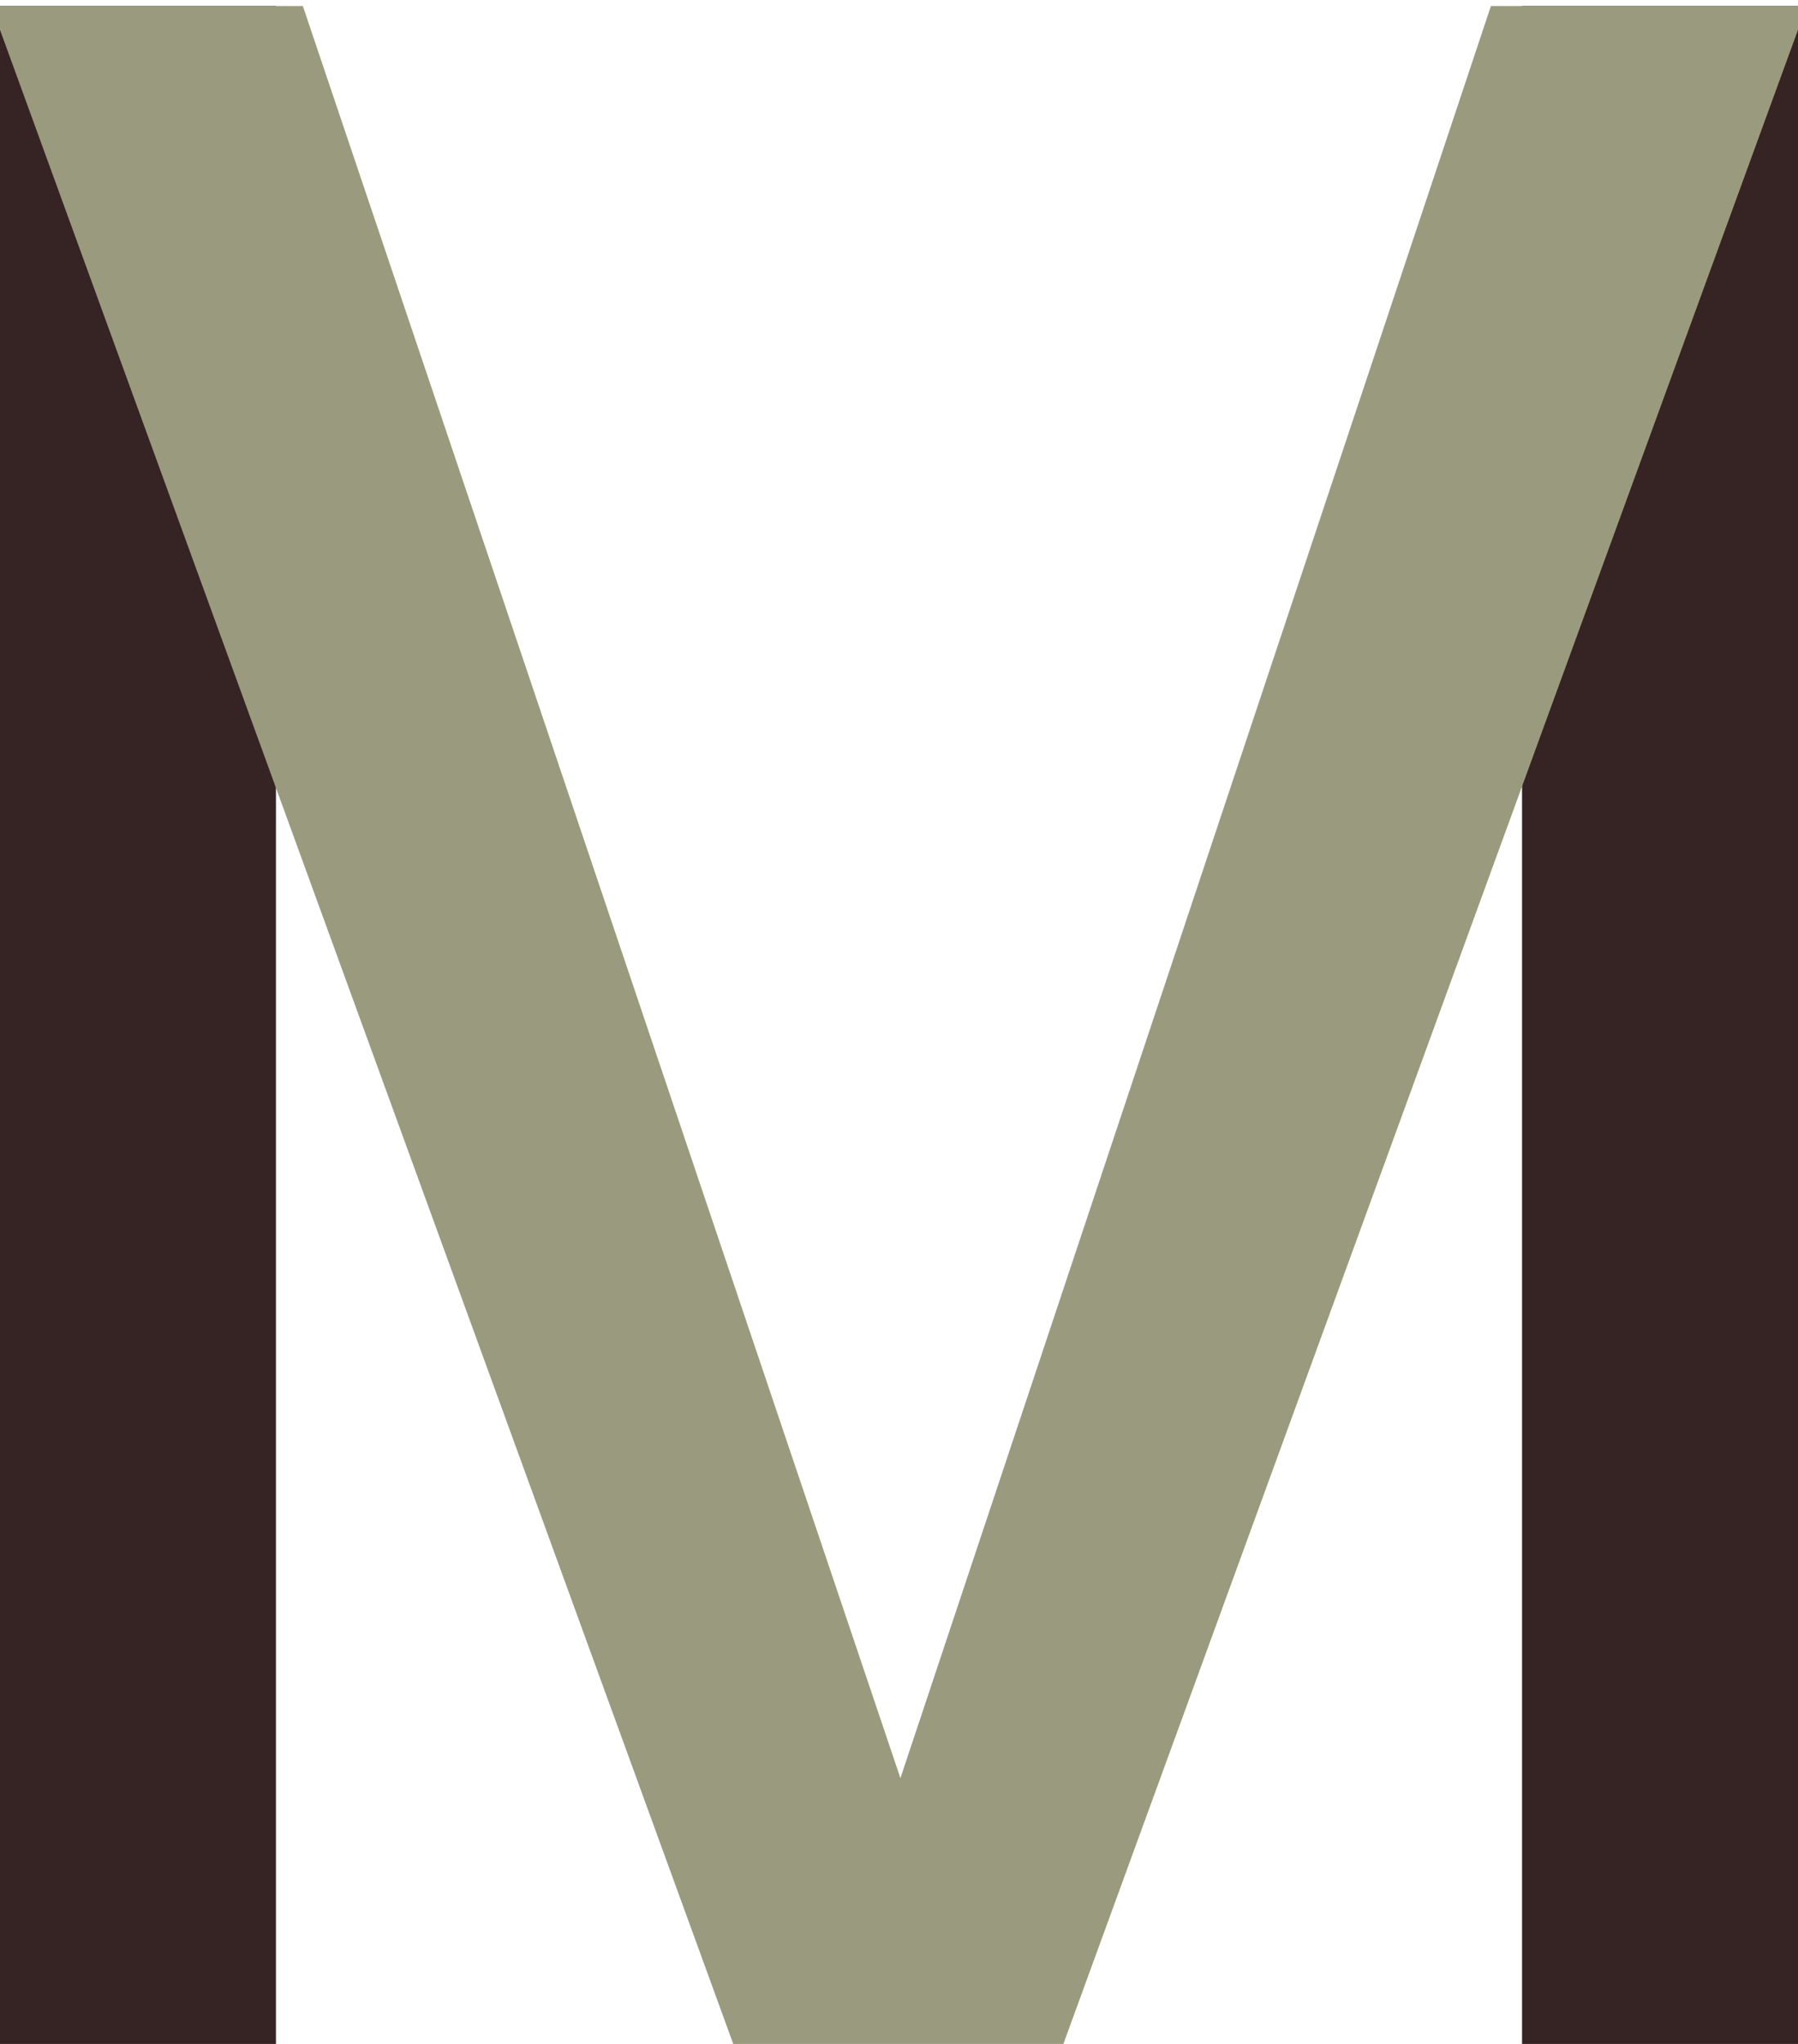
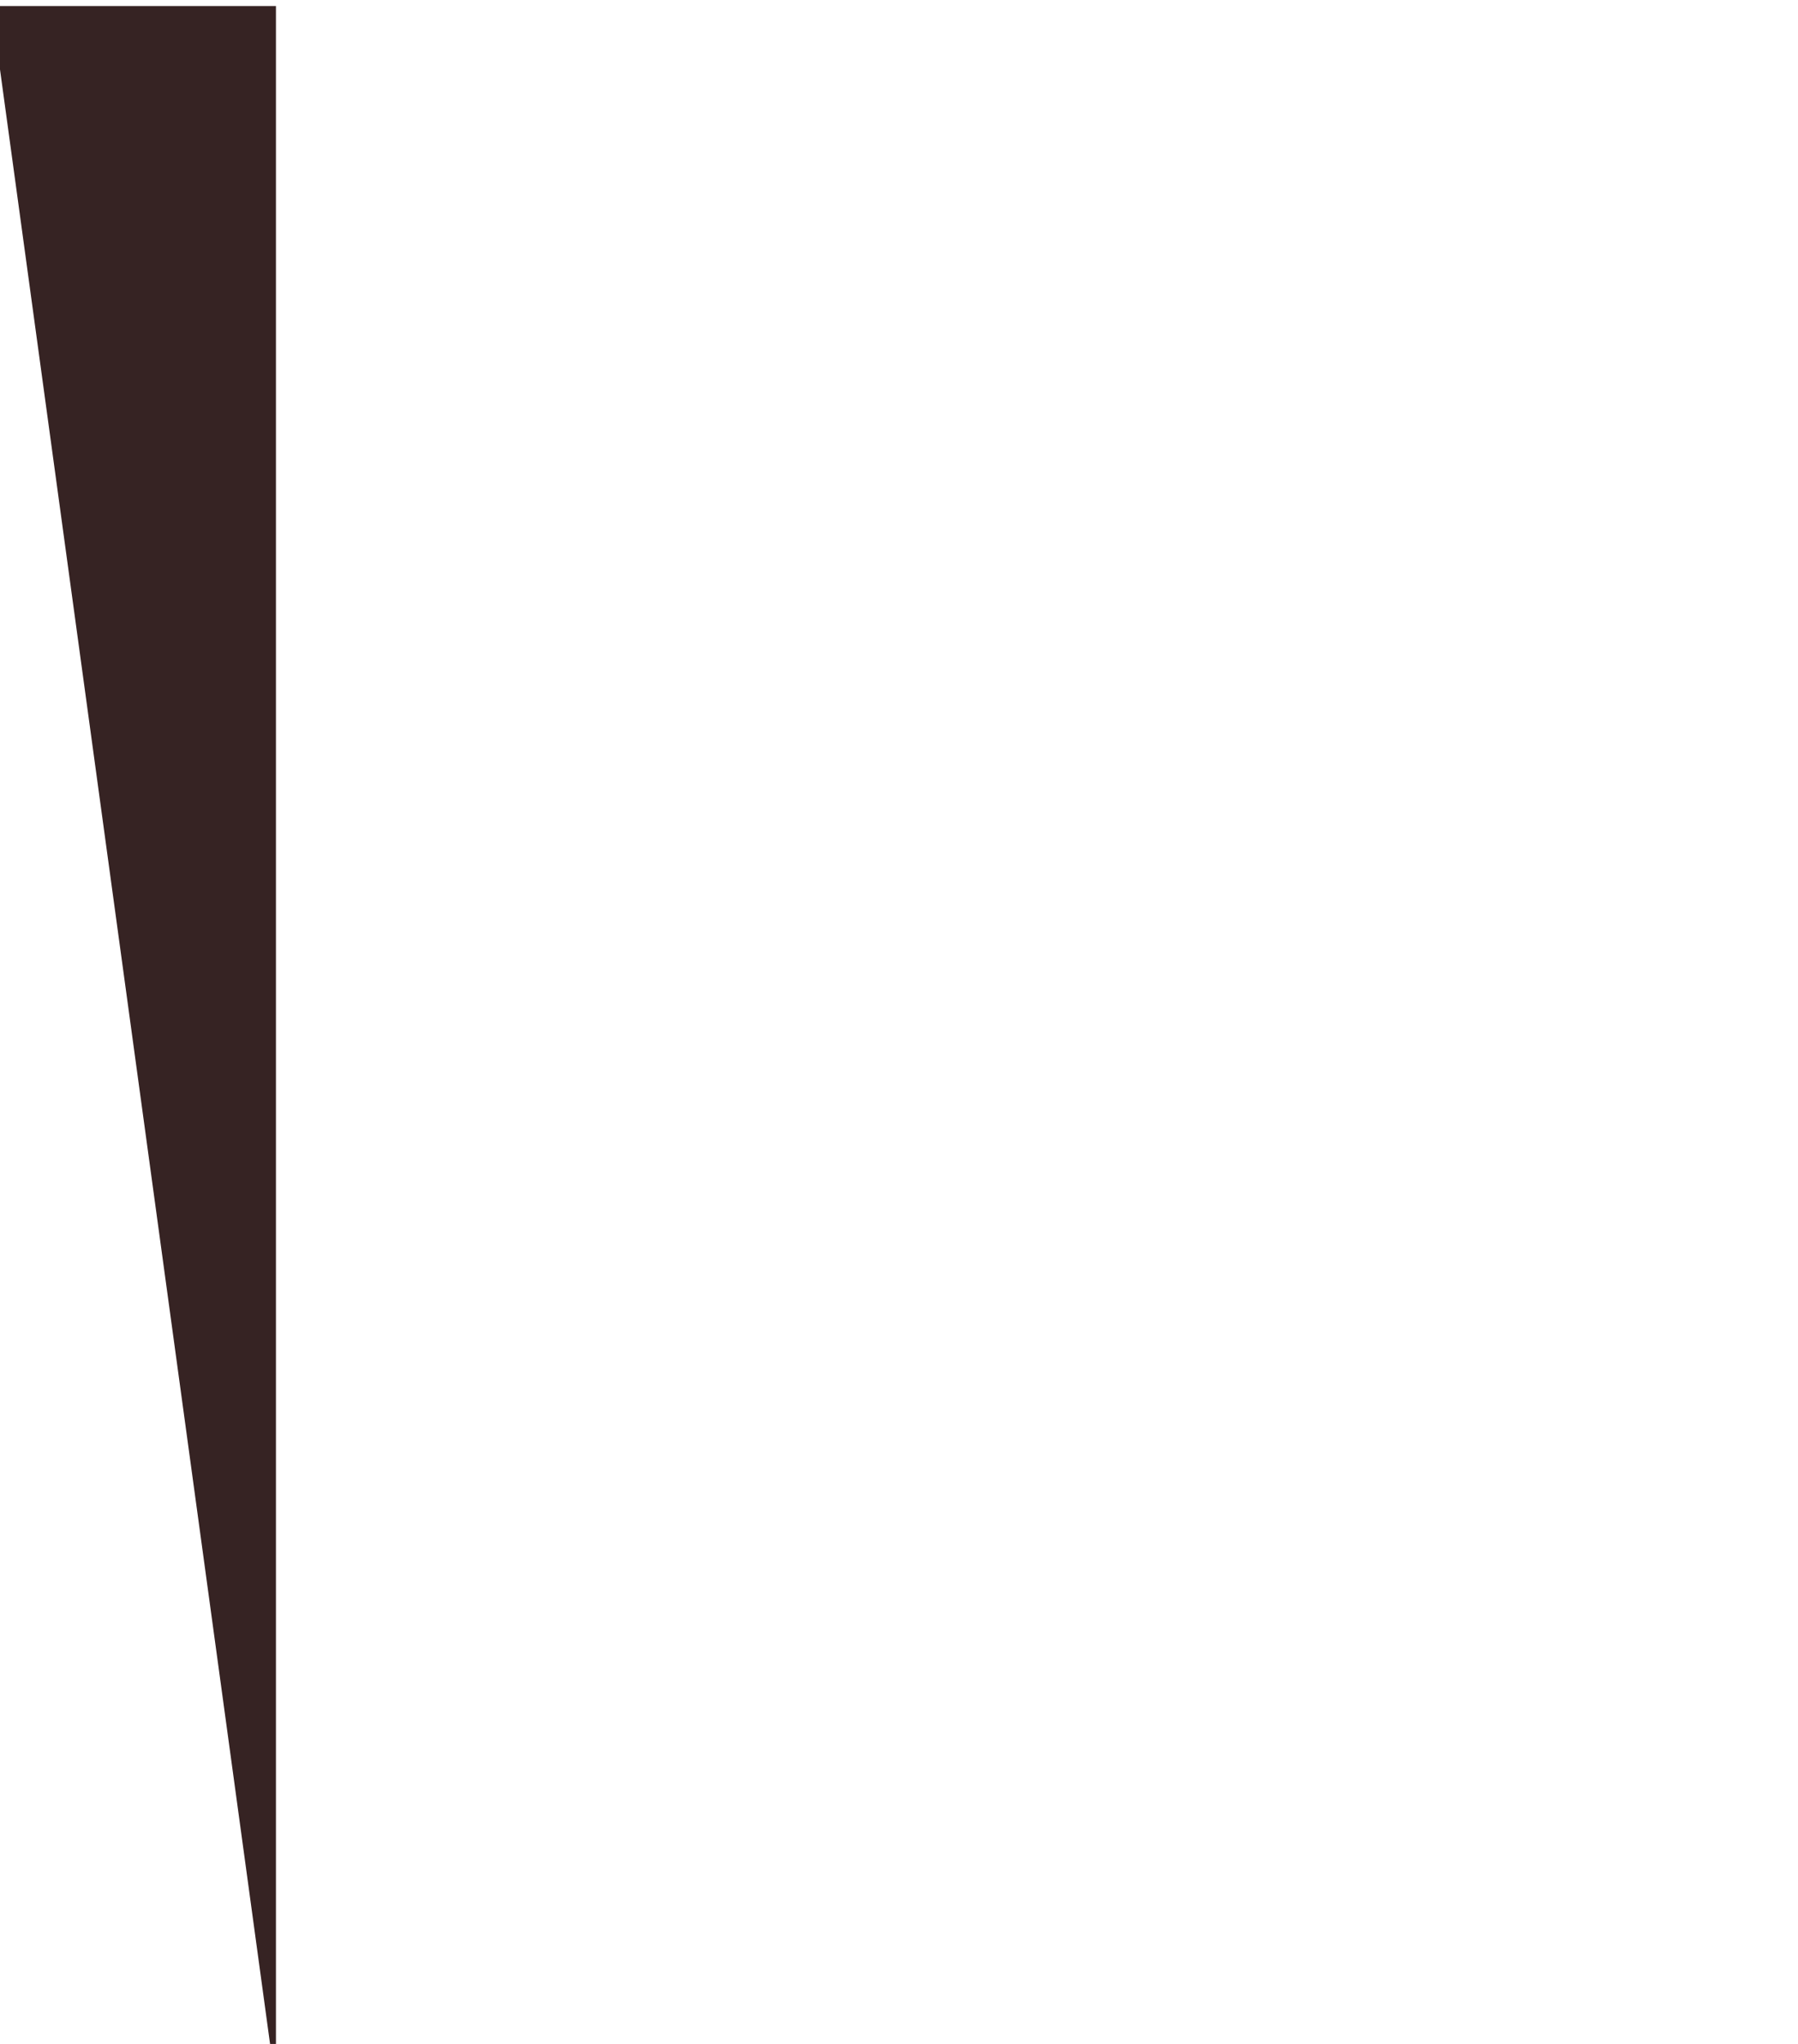
<svg xmlns="http://www.w3.org/2000/svg" version="1.1" width="220" height="250" viewBox="40 22 220 250">
  <g id="widget" transform="matrix(1,0,0,1,150,150)">
-     <path d="M76.236,-127.262 L111.062,-127.262 L111.062,127.262 L76.236,127.262 Z" fill="#362323" fill-opacity="1" />
-     <path d="M-111.062,-127.262 L-76.236,-127.262 L-76.236,127.262 L-111.062,127.262 Z" fill="#362323" fill-opacity="1" />
-     <path d="M-72.944,-127.262 L0.173,89.49 L72.424,-127.262 L111.062,-127.262 L18.193,127.262 L-18.366,127.262 L-111.062,-127.262 Z" fill="#9a9b7e" fill-opacity="1" />
+     <path d="M-111.062,-127.262 L-76.236,-127.262 L-76.236,127.262 Z" fill="#362323" fill-opacity="1" />
  </g>
</svg>